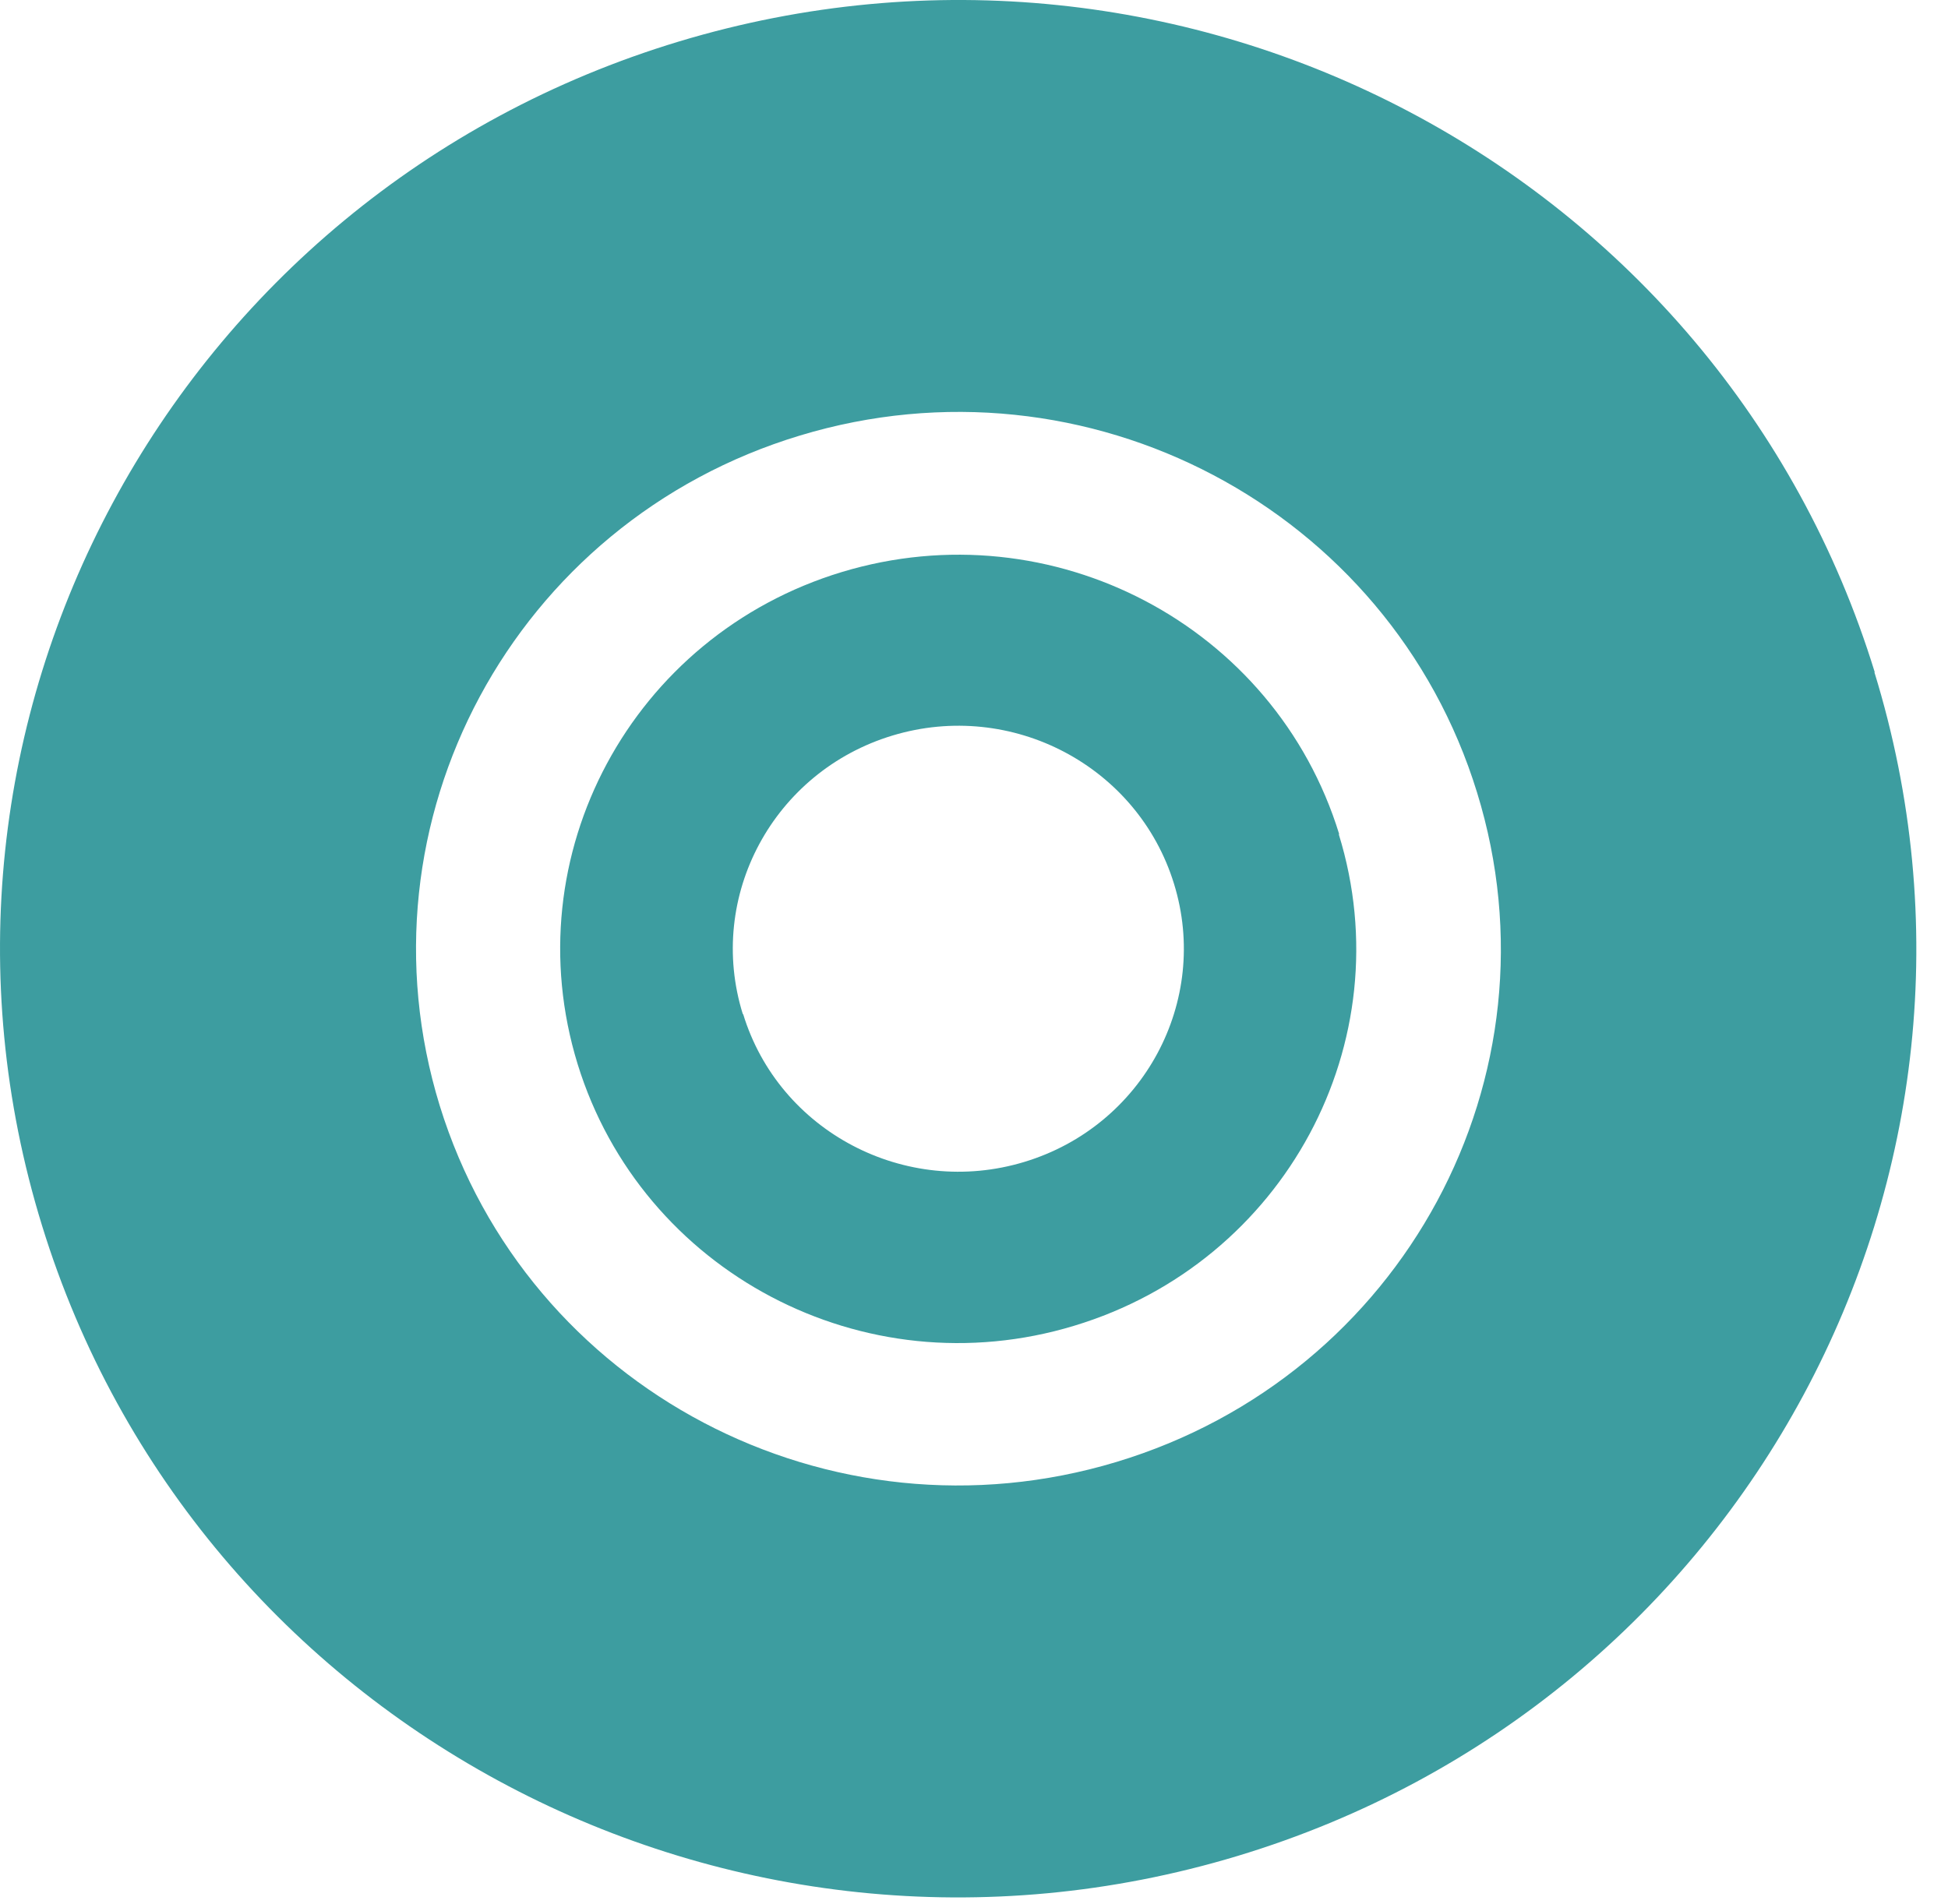
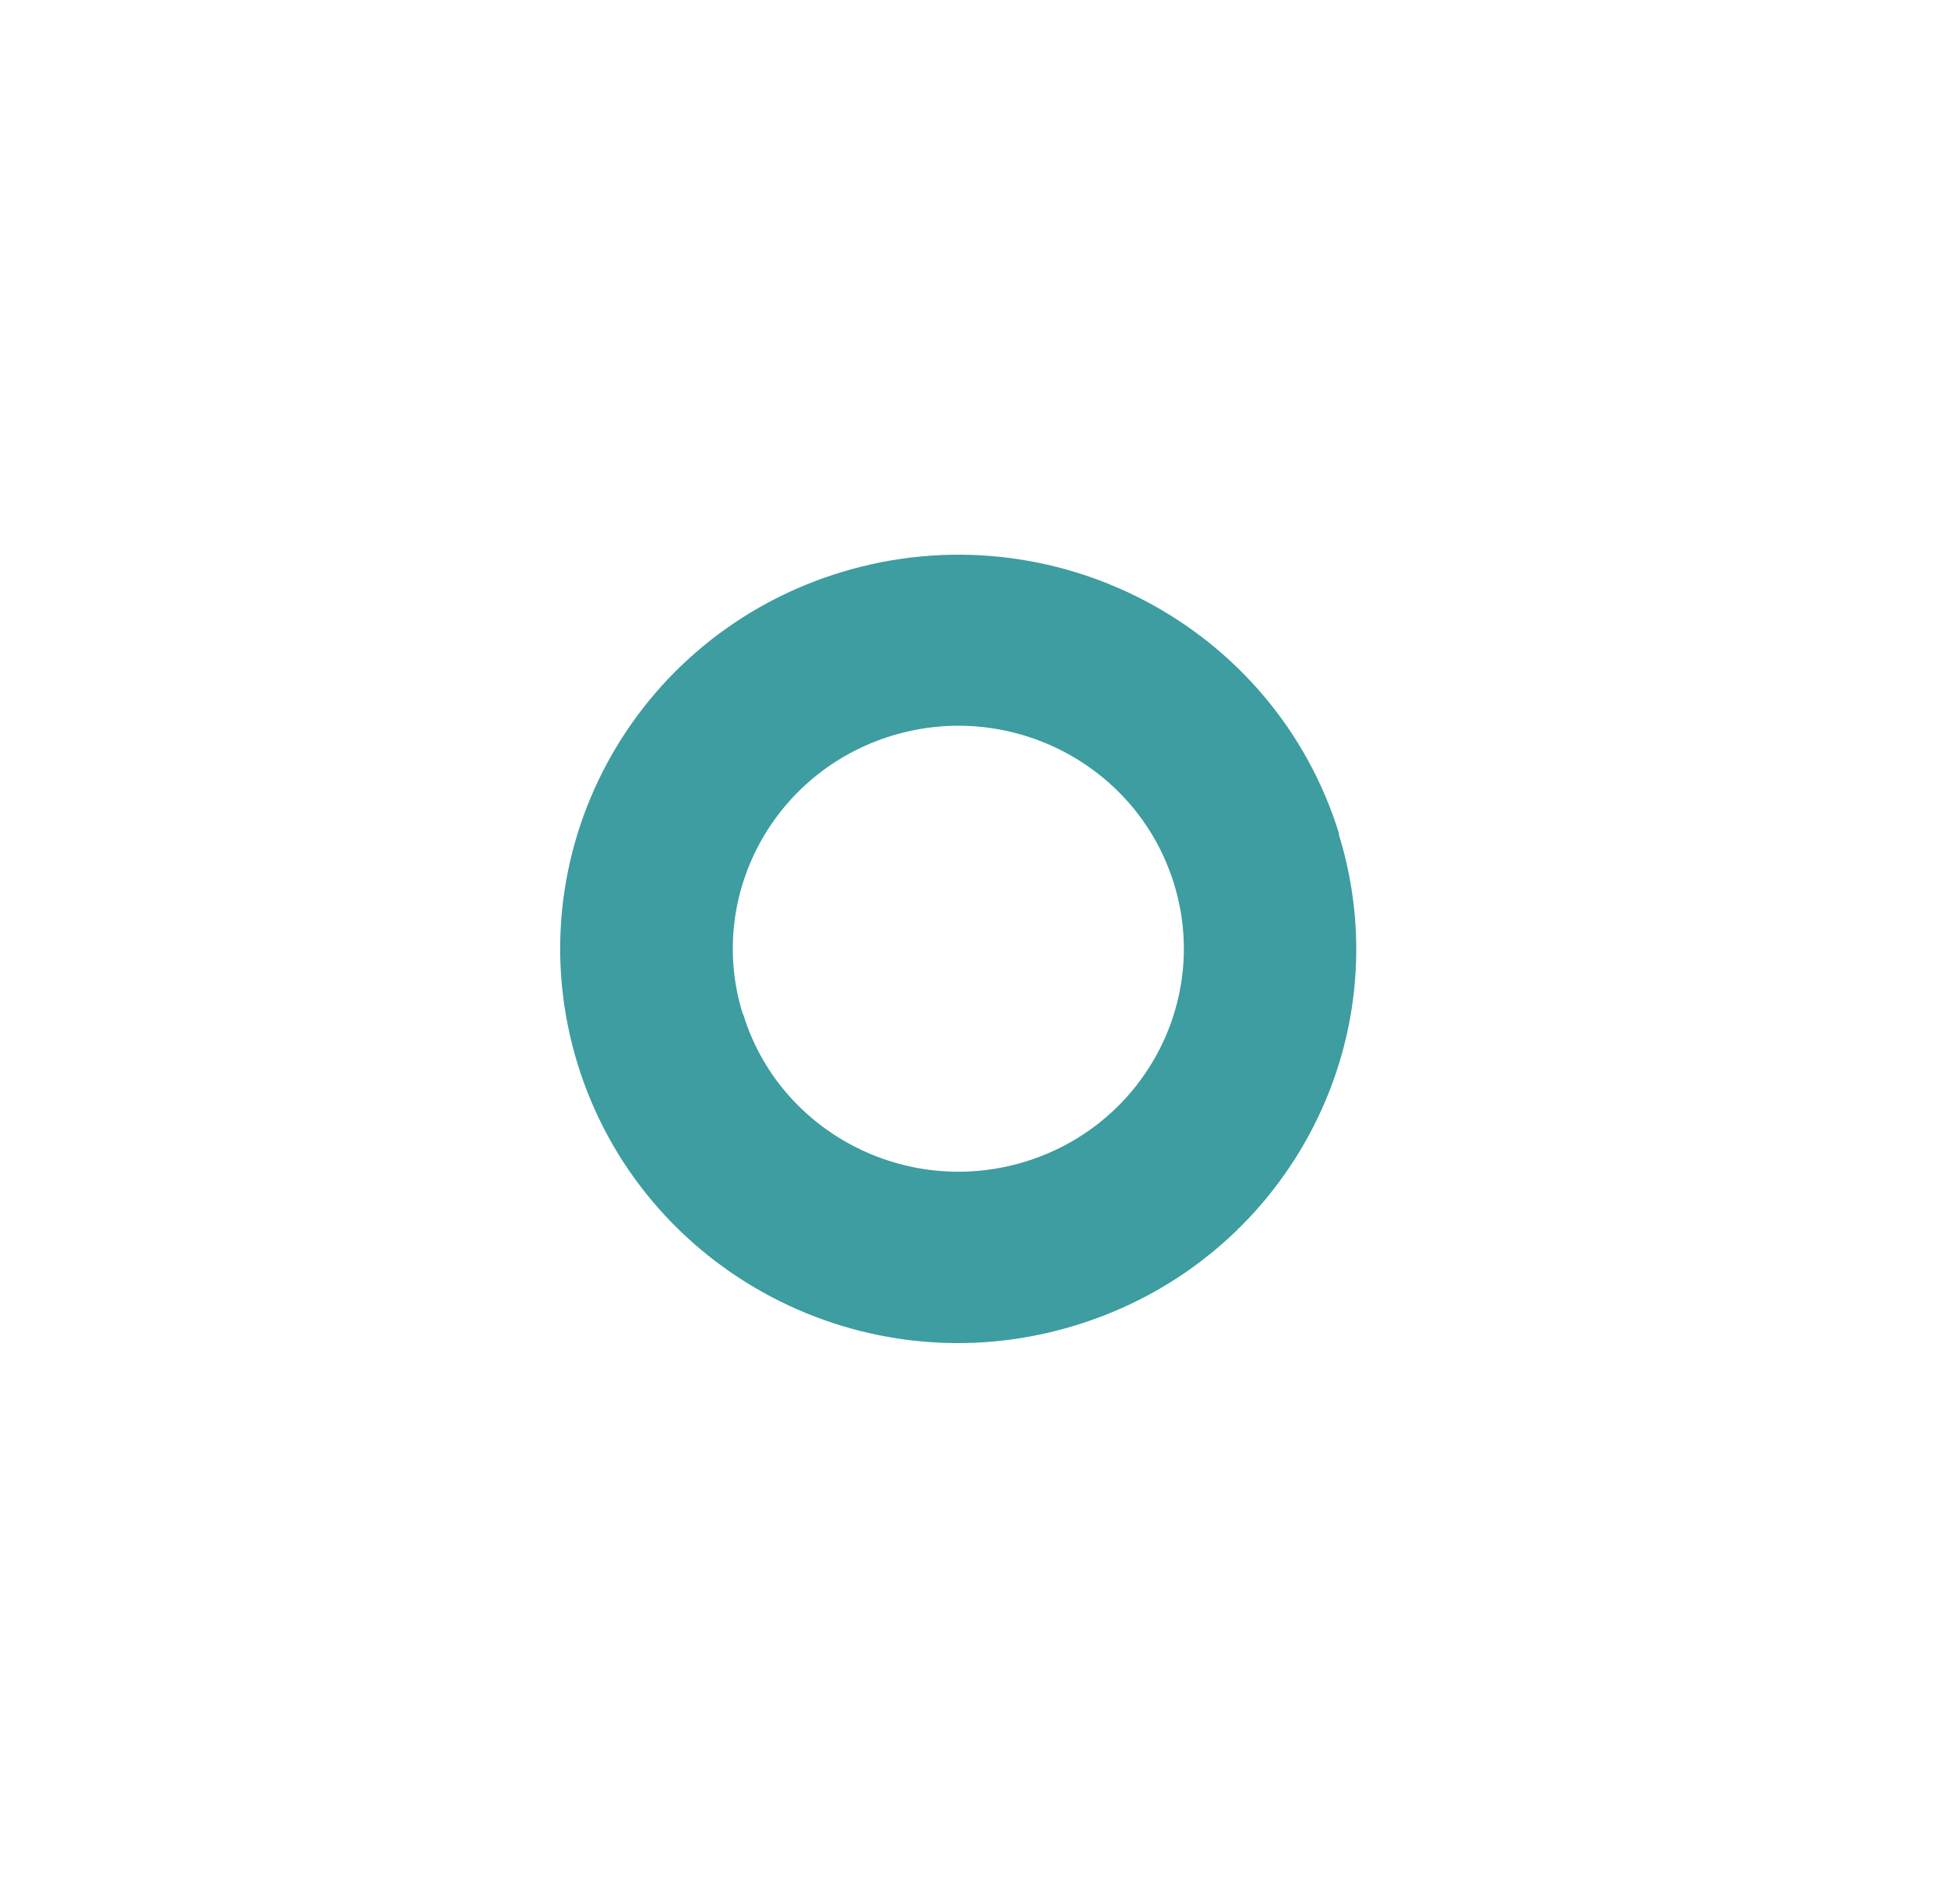
<svg xmlns="http://www.w3.org/2000/svg" width="45" height="44" viewBox="0 0 45 44" fill="none">
-   <path d="M43.308 15.532C39.743 3.945 27.378 -2.571 15.683 0.959C3.996 4.489 -2.602 16.738 0.971 28.317C4.536 39.888 16.901 46.411 28.588 42.882C40.283 39.352 46.865 27.103 43.3 15.532H43.308ZM10.158 25.546C8.141 18.99 11.868 12.059 18.482 10.062C25.104 8.058 32.105 11.755 34.121 18.311C36.145 24.867 32.411 31.782 25.789 33.779C19.175 35.775 12.182 32.102 10.158 25.546Z" fill="#3D9DA0" />
  <path d="M30.935 19.269C29.451 14.454 24.313 11.747 19.449 13.216C14.594 14.686 11.86 19.764 13.344 24.587C14.828 29.395 19.966 32.102 24.813 30.632C29.677 29.163 32.411 24.076 30.927 19.277L30.935 19.269ZM17.159 23.43C16.312 20.707 17.869 17.824 20.619 16.994C23.369 16.163 26.281 17.696 27.12 20.419C27.959 23.134 26.41 26.017 23.66 26.847C20.917 27.678 17.997 26.145 17.167 23.43H17.159Z" fill="#3D9DA0" />
</svg>